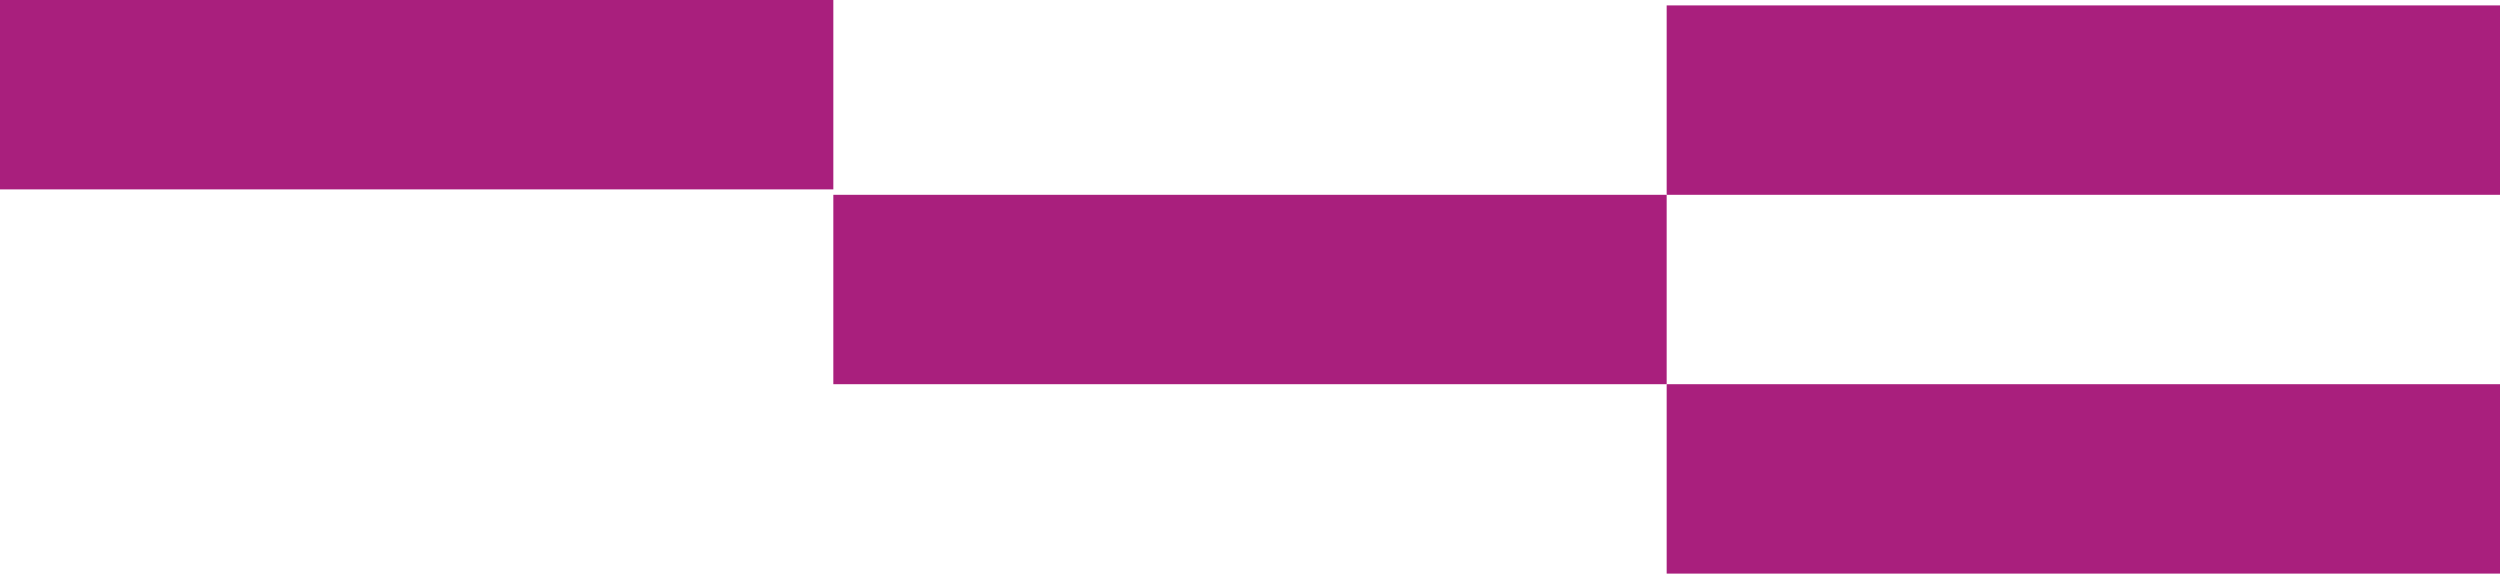
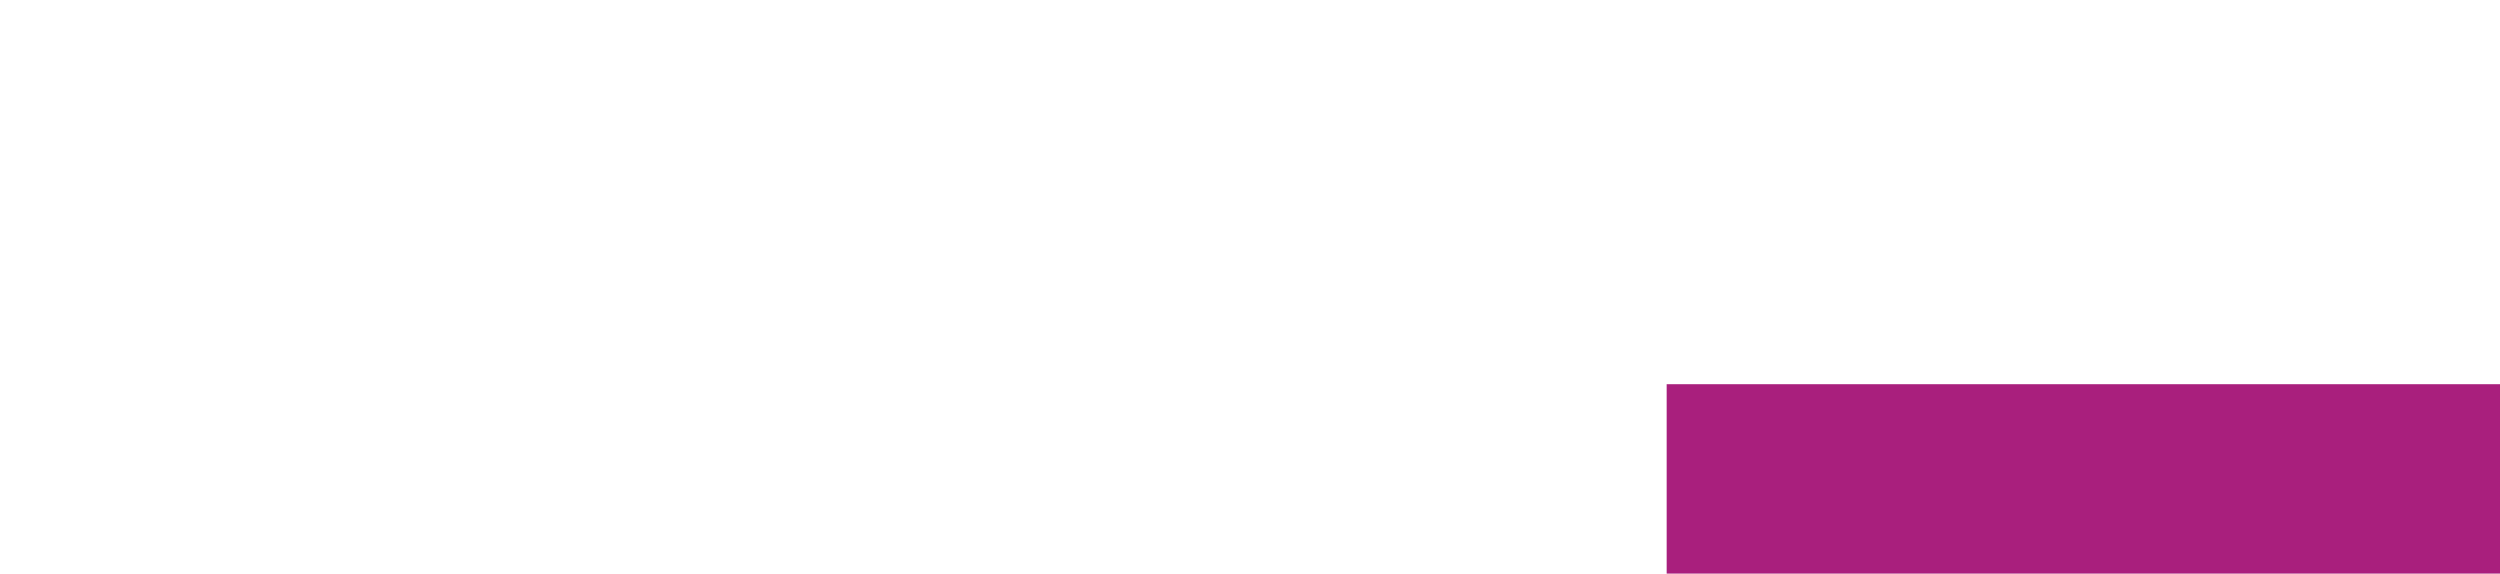
<svg xmlns="http://www.w3.org/2000/svg" width="462" height="106" viewBox="0 0 462 106" fill="none">
-   <rect x="308" y="1" width="154" height="35" fill="#A91F7D" />
-   <rect x="154" y="36" width="154" height="35" fill="#A91F7D" />
  <rect x="308" y="71" width="154" height="35" fill="#A91F7D" />
-   <rect width="154" height="35" fill="#A91F7D" />
</svg>